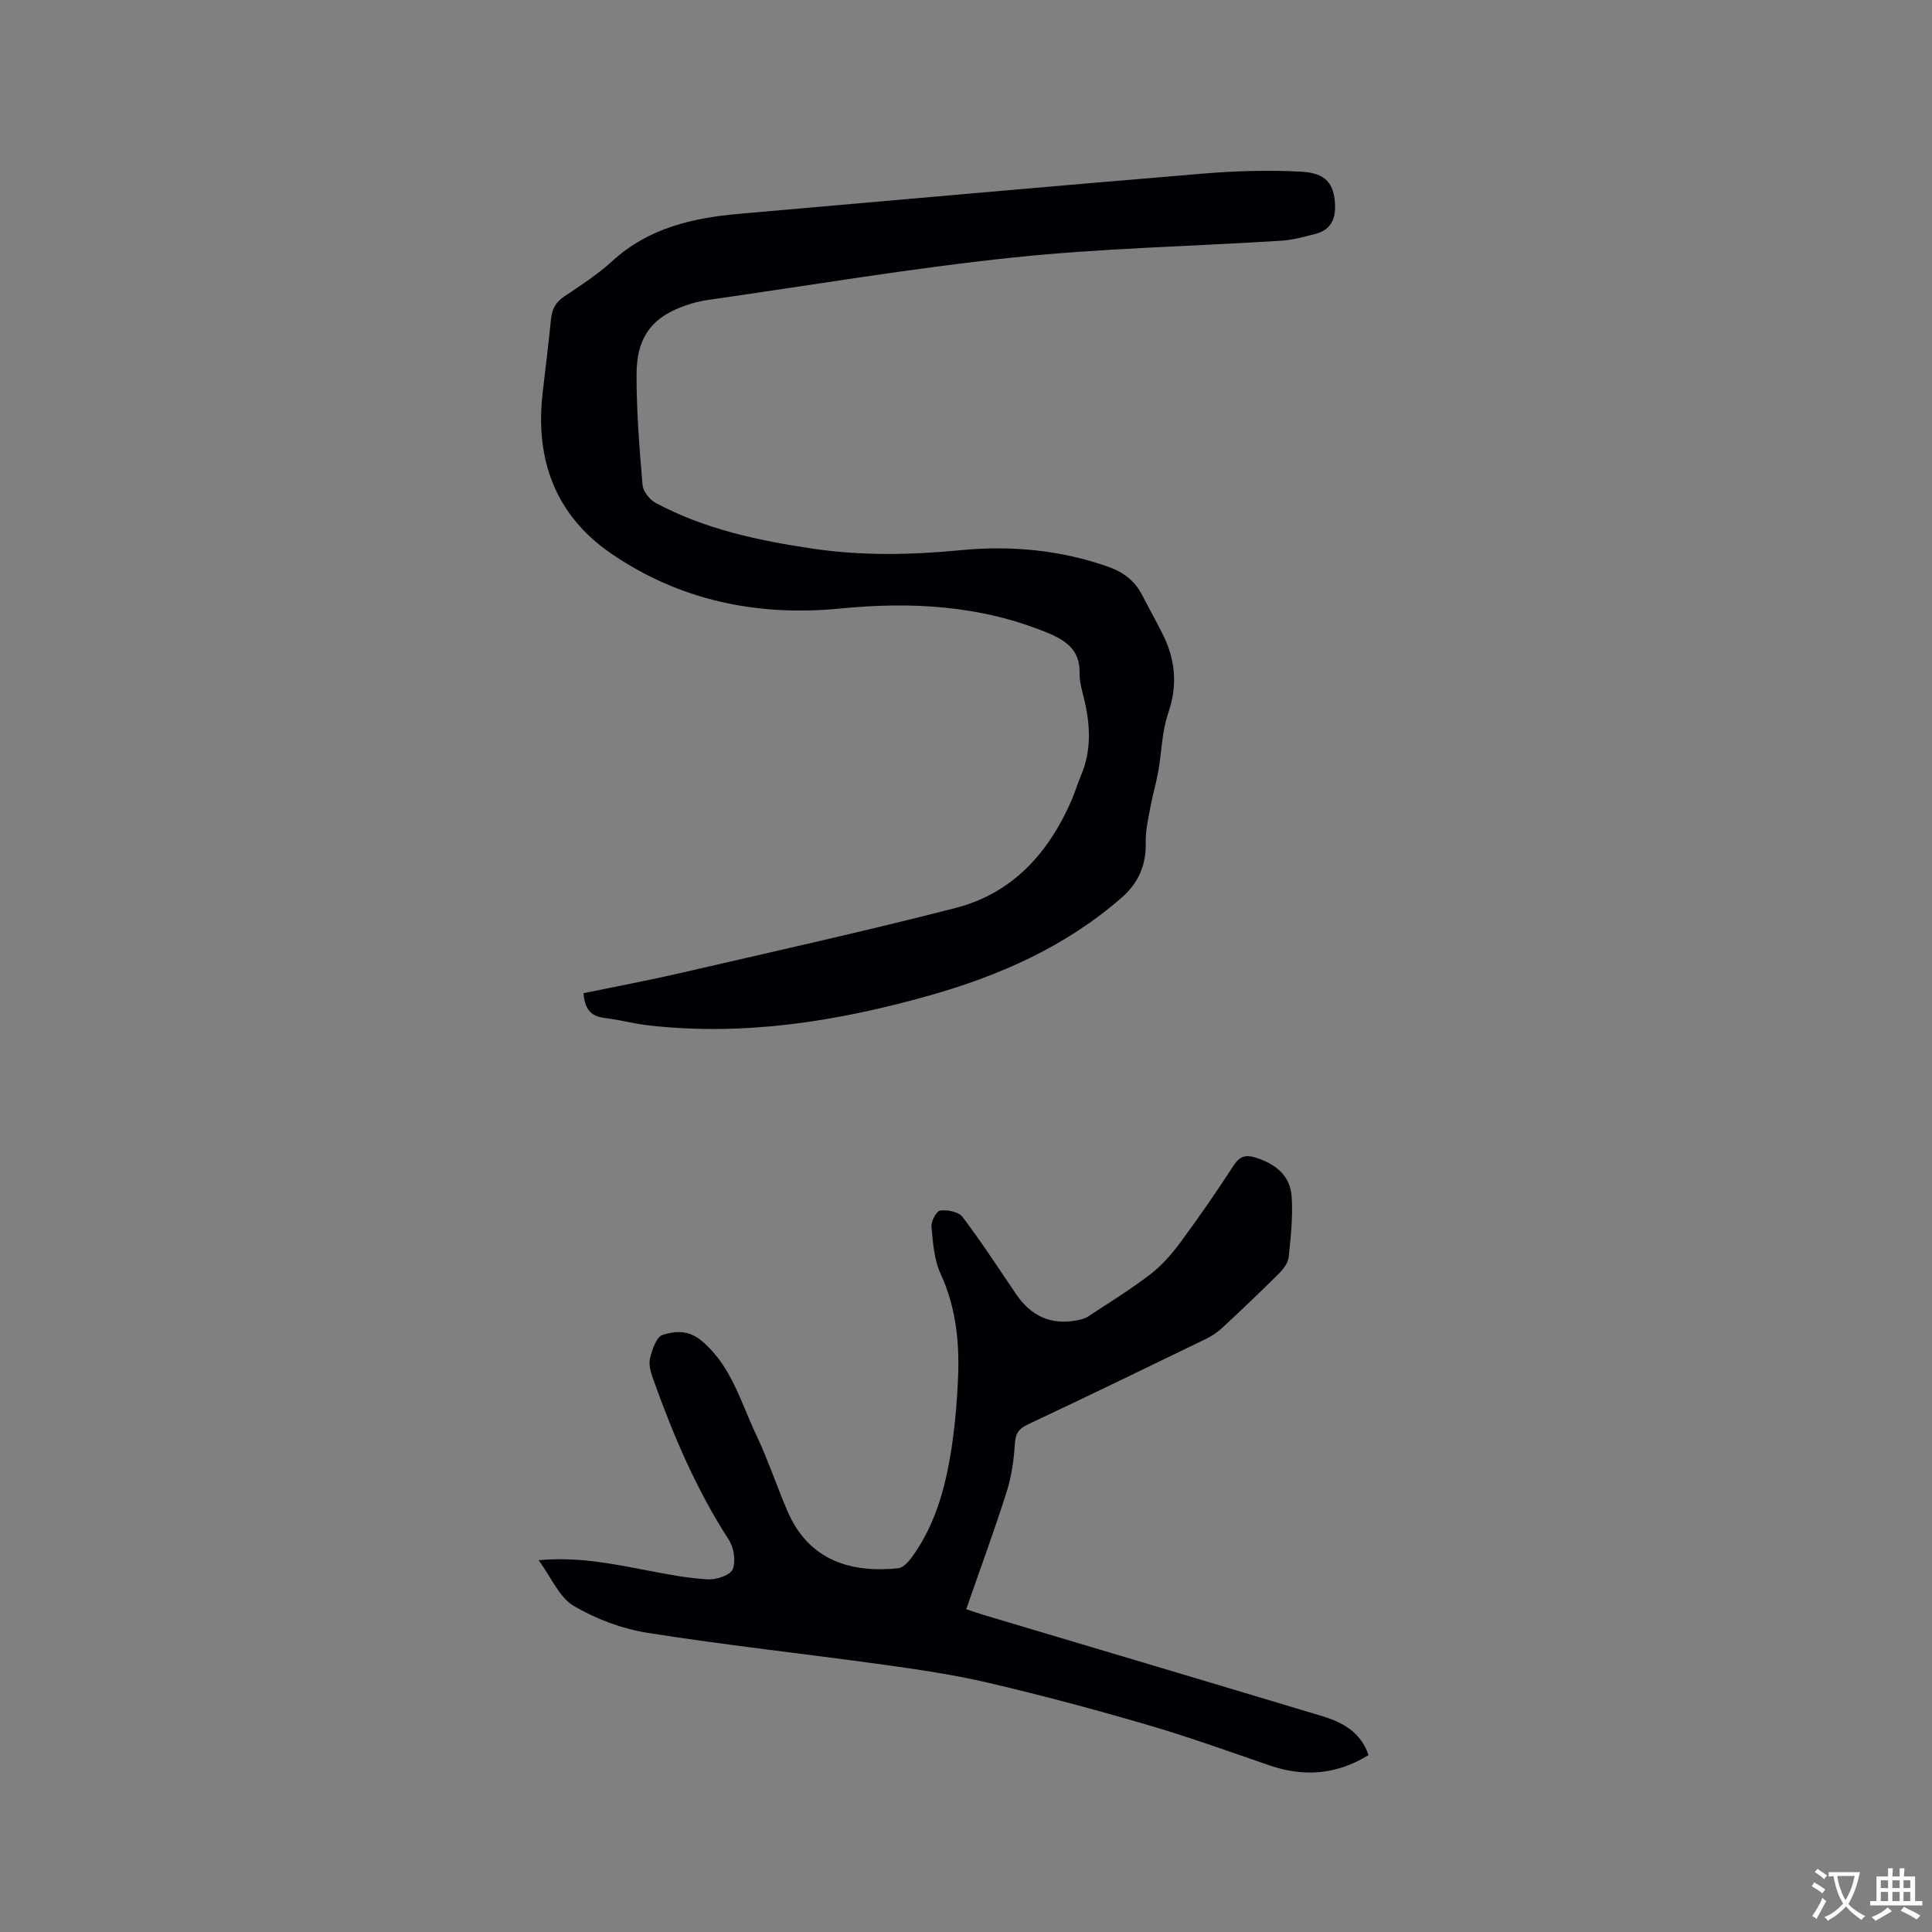
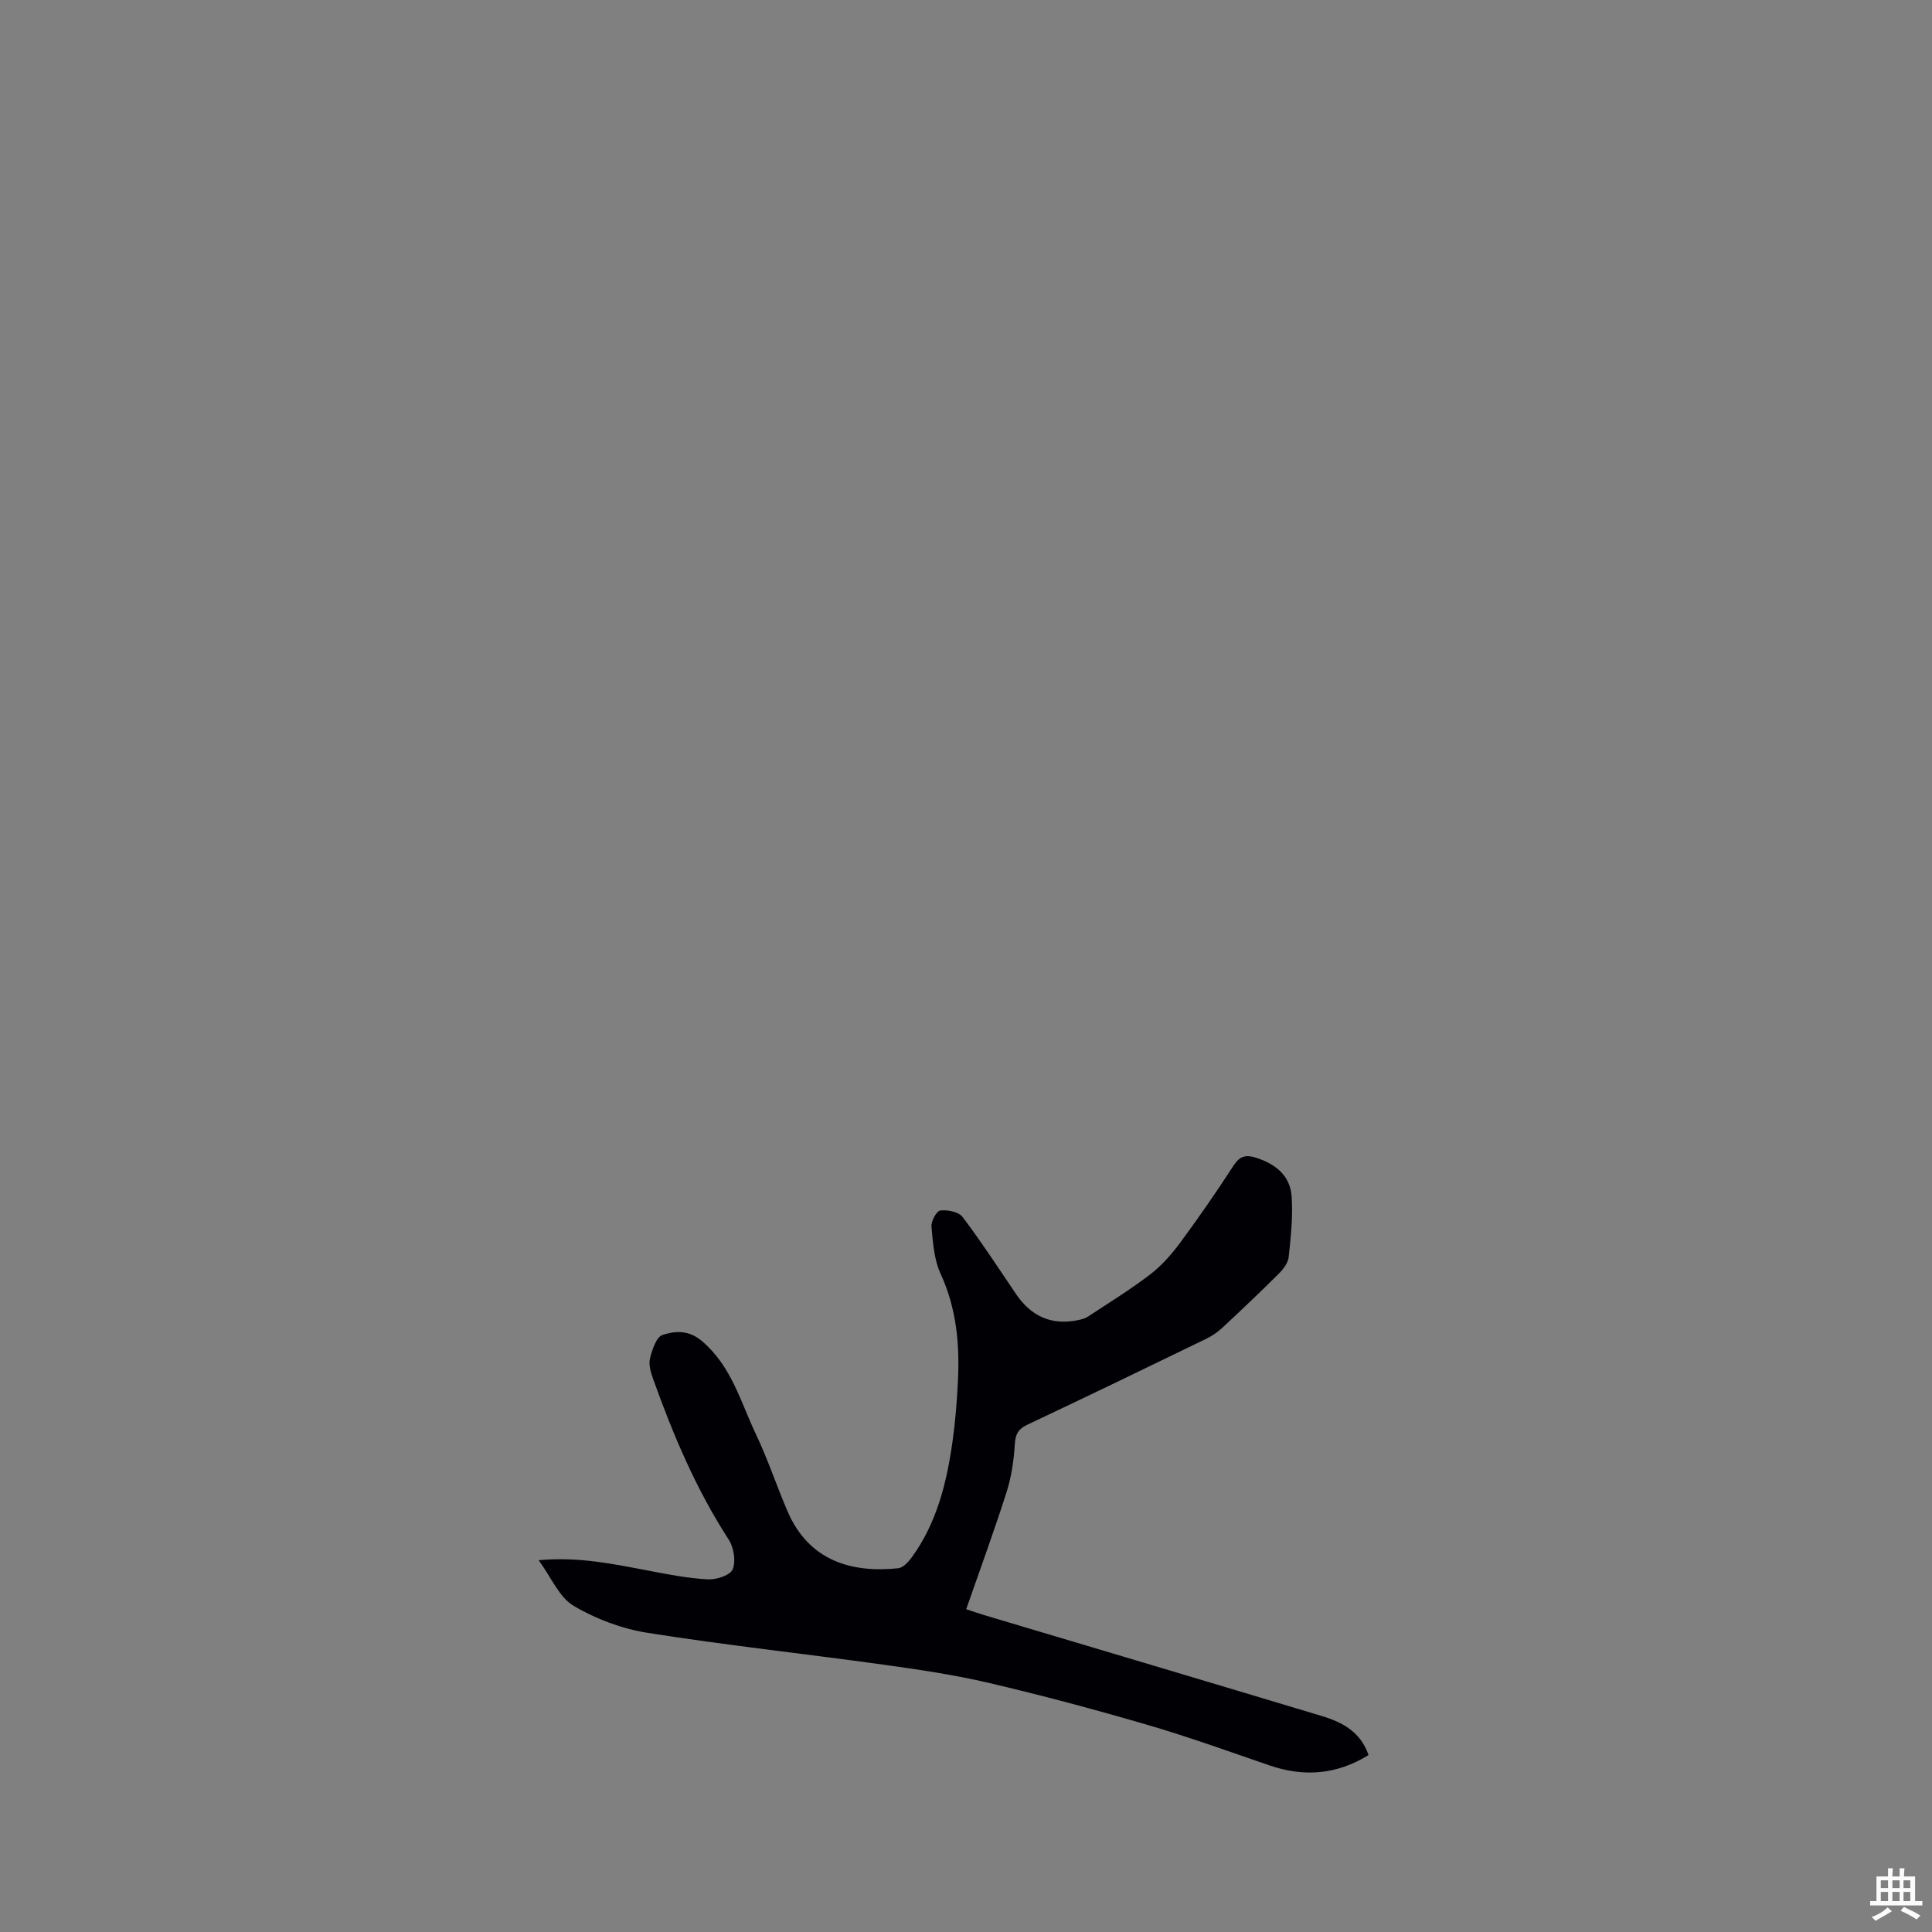
<svg xmlns="http://www.w3.org/2000/svg" enable-background="new 0 0 400 400" viewBox="0 0 400 400">
  <rect x="0" y="0" width="400" height="400" fill="#808080" stroke="none" />
-   <path d="m120.8 205.63c6.79-1.4 13.53-2.66 20.2-4.2 18.98-4.39 38-8.6 56.86-13.45 11.78-3.03 19.27-11.4 24.02-22.35.71-1.65 1.21-3.39 1.92-5.05 2.22-5.2 1.94-10.48.66-15.83-.42-1.75-.98-3.54-.94-5.31.11-4.86-2.76-6.84-6.82-8.5-13.84-5.64-28.09-6.39-42.77-4.95-17.07 1.68-33.25-1.64-47.5-11.46-11.53-7.95-15.69-19.53-14.07-33.3.59-5.05 1.21-10.1 1.72-15.16.2-2.02.94-3.48 2.71-4.67 3.43-2.3 6.94-4.57 9.98-7.35 7.49-6.84 16.62-8.94 26.26-9.78 31.98-2.8 63.95-5.66 95.94-8.32 6.82-.57 13.72-.77 20.55-.4 5.04.28 6.67 2.58 6.88 6.68.16 3.16-.89 5.39-4.07 6.2-2.34.6-4.71 1.26-7.09 1.41-18.48 1.17-37.05 1.54-55.45 3.47-21.06 2.21-41.97 5.76-62.95 8.75-1.25.18-2.51.44-3.72.8-7.8 2.36-11.32 6.52-11.33 14.72-.01 7.61.6 15.22 1.24 22.81.11 1.33 1.46 3.05 2.7 3.72 10.13 5.44 21.2 7.8 32.45 9.47 10.23 1.52 20.41 1.33 30.72.33 10.35-1.01 20.75-.06 30.72 3.5 3.02 1.08 5.37 2.89 6.85 5.79 1.39 2.73 2.92 5.4 4.28 8.15 2.61 5.26 3.09 10.53 1.12 16.28-1.31 3.81-1.35 8.04-2.06 12.06-.43 2.43-1.15 4.81-1.6 7.24-.45 2.47-1.06 4.99-1 7.47.12 4.7-1.51 8.42-5.02 11.48-11.59 10.11-25.26 16.14-39.88 20.26-19 5.35-38.27 8.41-58.08 6.15-3.04-.35-6.03-1.18-9.07-1.53-3.04-.34-4.1-2.1-4.36-5.13z" fill="#010105" />
+   <path d="m120.8 205.63z" fill="#010105" />
  <path d="m111.52 323.02c8.35-.76 15.59.81 22.86 2.19 4.05.77 8.12 1.57 12.22 1.78 1.74.09 4.61-.86 5.1-2.09.68-1.7.23-4.51-.83-6.14-6.73-10.39-11.5-21.66-15.64-33.24-.49-1.36-.97-2.99-.65-4.3.44-1.79 1.32-4.43 2.6-4.84 2.61-.83 5.36-1.09 8.18 1.3 6.11 5.2 7.97 12.59 11.16 19.29 2.45 5.15 4.25 10.61 6.5 15.86 4.48 10.48 13.48 12.84 22.93 11.86 1.01-.1 2.11-1.28 2.8-2.23 5.21-7.15 7.25-15.46 8.46-24.02.58-4.09.9-8.22 1.11-12.35.39-7.68-.26-15.15-3.57-22.34-1.36-2.95-1.6-6.49-1.9-9.8-.1-1.11 1.07-3.25 1.83-3.33 1.51-.17 3.8.27 4.61 1.34 3.89 5.15 7.42 10.57 11.04 15.92 3.12 4.61 7.32 6.58 12.85 5.44.72-.15 1.48-.34 2.08-.74 4.33-2.85 8.77-5.58 12.88-8.73 2.39-1.83 4.46-4.2 6.26-6.64 3.84-5.2 7.51-10.52 11.03-15.94 1.23-1.9 2.51-2.23 4.47-1.62 4.08 1.25 7.21 3.67 7.52 8.06.29 4.15-.17 8.38-.61 12.55-.13 1.21-1.11 2.51-2.04 3.43-3.83 3.82-7.75 7.54-11.71 11.22-.99.92-2.16 1.71-3.38 2.3-12.28 5.96-24.57 11.91-36.92 17.73-1.91.9-2.52 1.92-2.65 4.03-.2 3.32-.69 6.72-1.69 9.89-2.56 8.05-5.48 15.98-8.38 24.31 1.4.46 2.56.87 3.73 1.22 23.32 6.96 46.65 13.89 69.95 20.91 4.23 1.27 8.01 3.31 9.62 8.07-6.59 4.06-13.35 4.59-20.49 2.14-8.4-2.88-16.76-5.91-25.27-8.39-10.85-3.17-21.79-6.1-32.8-8.68-7.2-1.69-14.55-2.77-21.88-3.79-16.25-2.25-32.58-4.02-48.78-6.58-5.31-.84-10.73-2.86-15.35-5.6-2.99-1.75-4.6-5.83-7.25-9.45z" fill="#010105" />
  <g fill="#fafbfa">
-     <path d="m377.9 391.2c-.2.3-.4.5-.6.8-.7-.6-1.4-1-2.2-1.5.2-.3.4-.5.5-.8.6.4 1.4.8 2.3 1.5zm-1.8 6.1c-.2-.2-.5-.4-.9-.6.4-.6.8-1.2 1.2-1.9s.7-1.3.9-1.9c.3.3.5.5.8.7-.7 1.3-1.4 2.6-2 3.7zm2.2-9c-.3.3-.5.5-.6.8-.6-.6-1.3-1.1-2-1.5.3-.3.5-.5.6-.7.6.5 1.3.9 2 1.4zm.3.2v-.9h2 4.5c-.3 1.3-.6 2.5-1 3.6s-.9 2.1-1.4 3c.4.5 1 1 1.6 1.4s1.2.8 1.9 1.1c-.3.2-.5.4-.8.8-.4-.3-1-.7-1.6-1.2s-1.2-1.1-1.6-1.6c-.5.6-1.1 1.1-1.7 1.6s-1.4.9-2.1 1.4c-.1-.3-.3-.5-.7-.8.6-.2 1.2-.5 1.9-1s1.4-1.1 2-1.8c-.5-.8-.9-1.6-1.2-2.5s-.6-2-.8-3.2c-.4.1-.7.1-1 .1zm2.5 2.7c.3 1 .7 1.7 1 2.2.3-.5.6-1.1 1-2s.6-1.9.9-3h-3.2-.4c.1.9.3 1.8.7 2.8z" />
    <path d="m396.5 388.5v1.5 3.6h1.5v.9c-.4 0-1 0-1.7 0h-7.9c-.5 0-.9 0-1.2 0v-.9h1.3v-3.5c0-.7 0-1.2 0-1.6h2.4c0-.8 0-1.4 0-1.7h1c0 .3-.1.8-.1 1.7h1.5c0-.8 0-1.4 0-1.7h1c0 .3-.1.9-.1 1.7zm-8.2 9.2c-.2-.3-.5-.5-.8-.8.8-.3 1.4-.6 1.9-.9s1-.7 1.4-1.1c.3.3.6.5.9.8-1.6 1-2.8 1.6-3.4 2zm2.6-6.8v-1.6h-1.5v1.6zm0 2.7v-1.9h-1.5v1.9zm2.4-2.7v-1.6h-1.5v1.6zm0 2.7v-1.9h-1.5v1.9zm.2 2 .7-.8c.4.2.9.5 1.6.8s1.3.7 1.8 1c-.3.3-.5.5-.8.8-.4-.3-1.5-1-3.3-1.8zm2-4.7v-1.6h-1.4v1.6zm0 2.7v-1.9h-1.4v1.9z" />
  </g>
</svg>